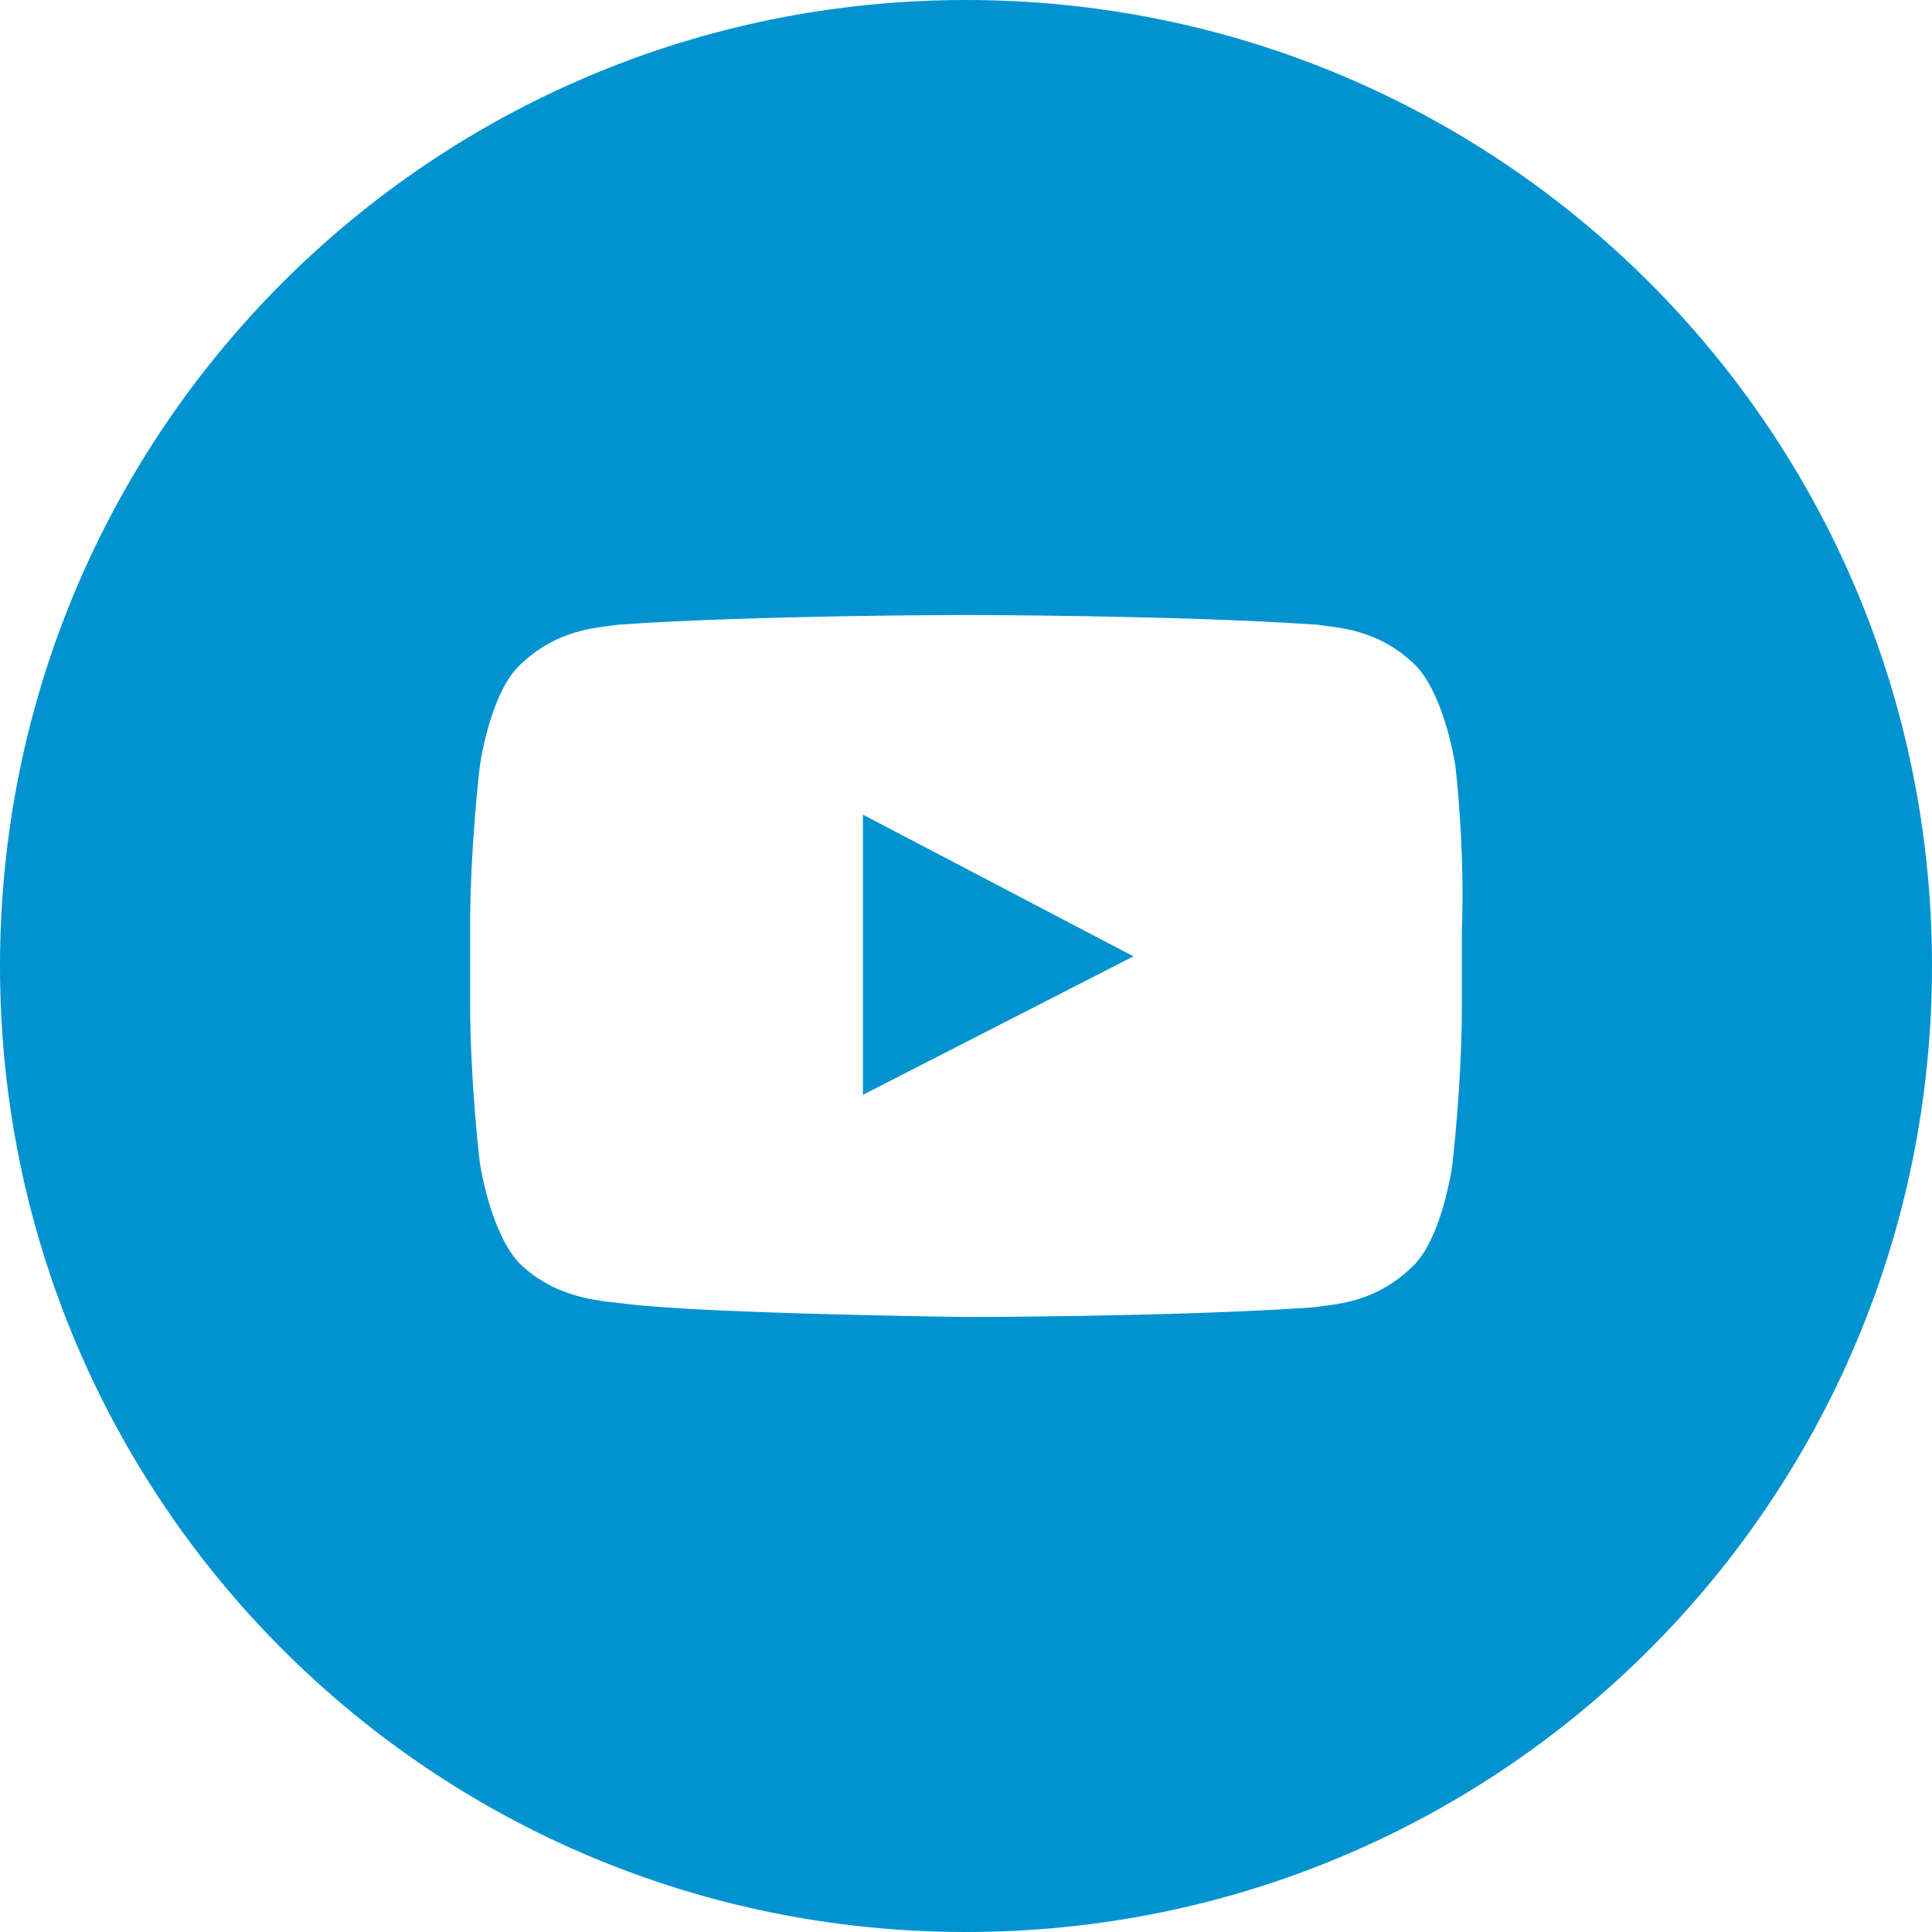
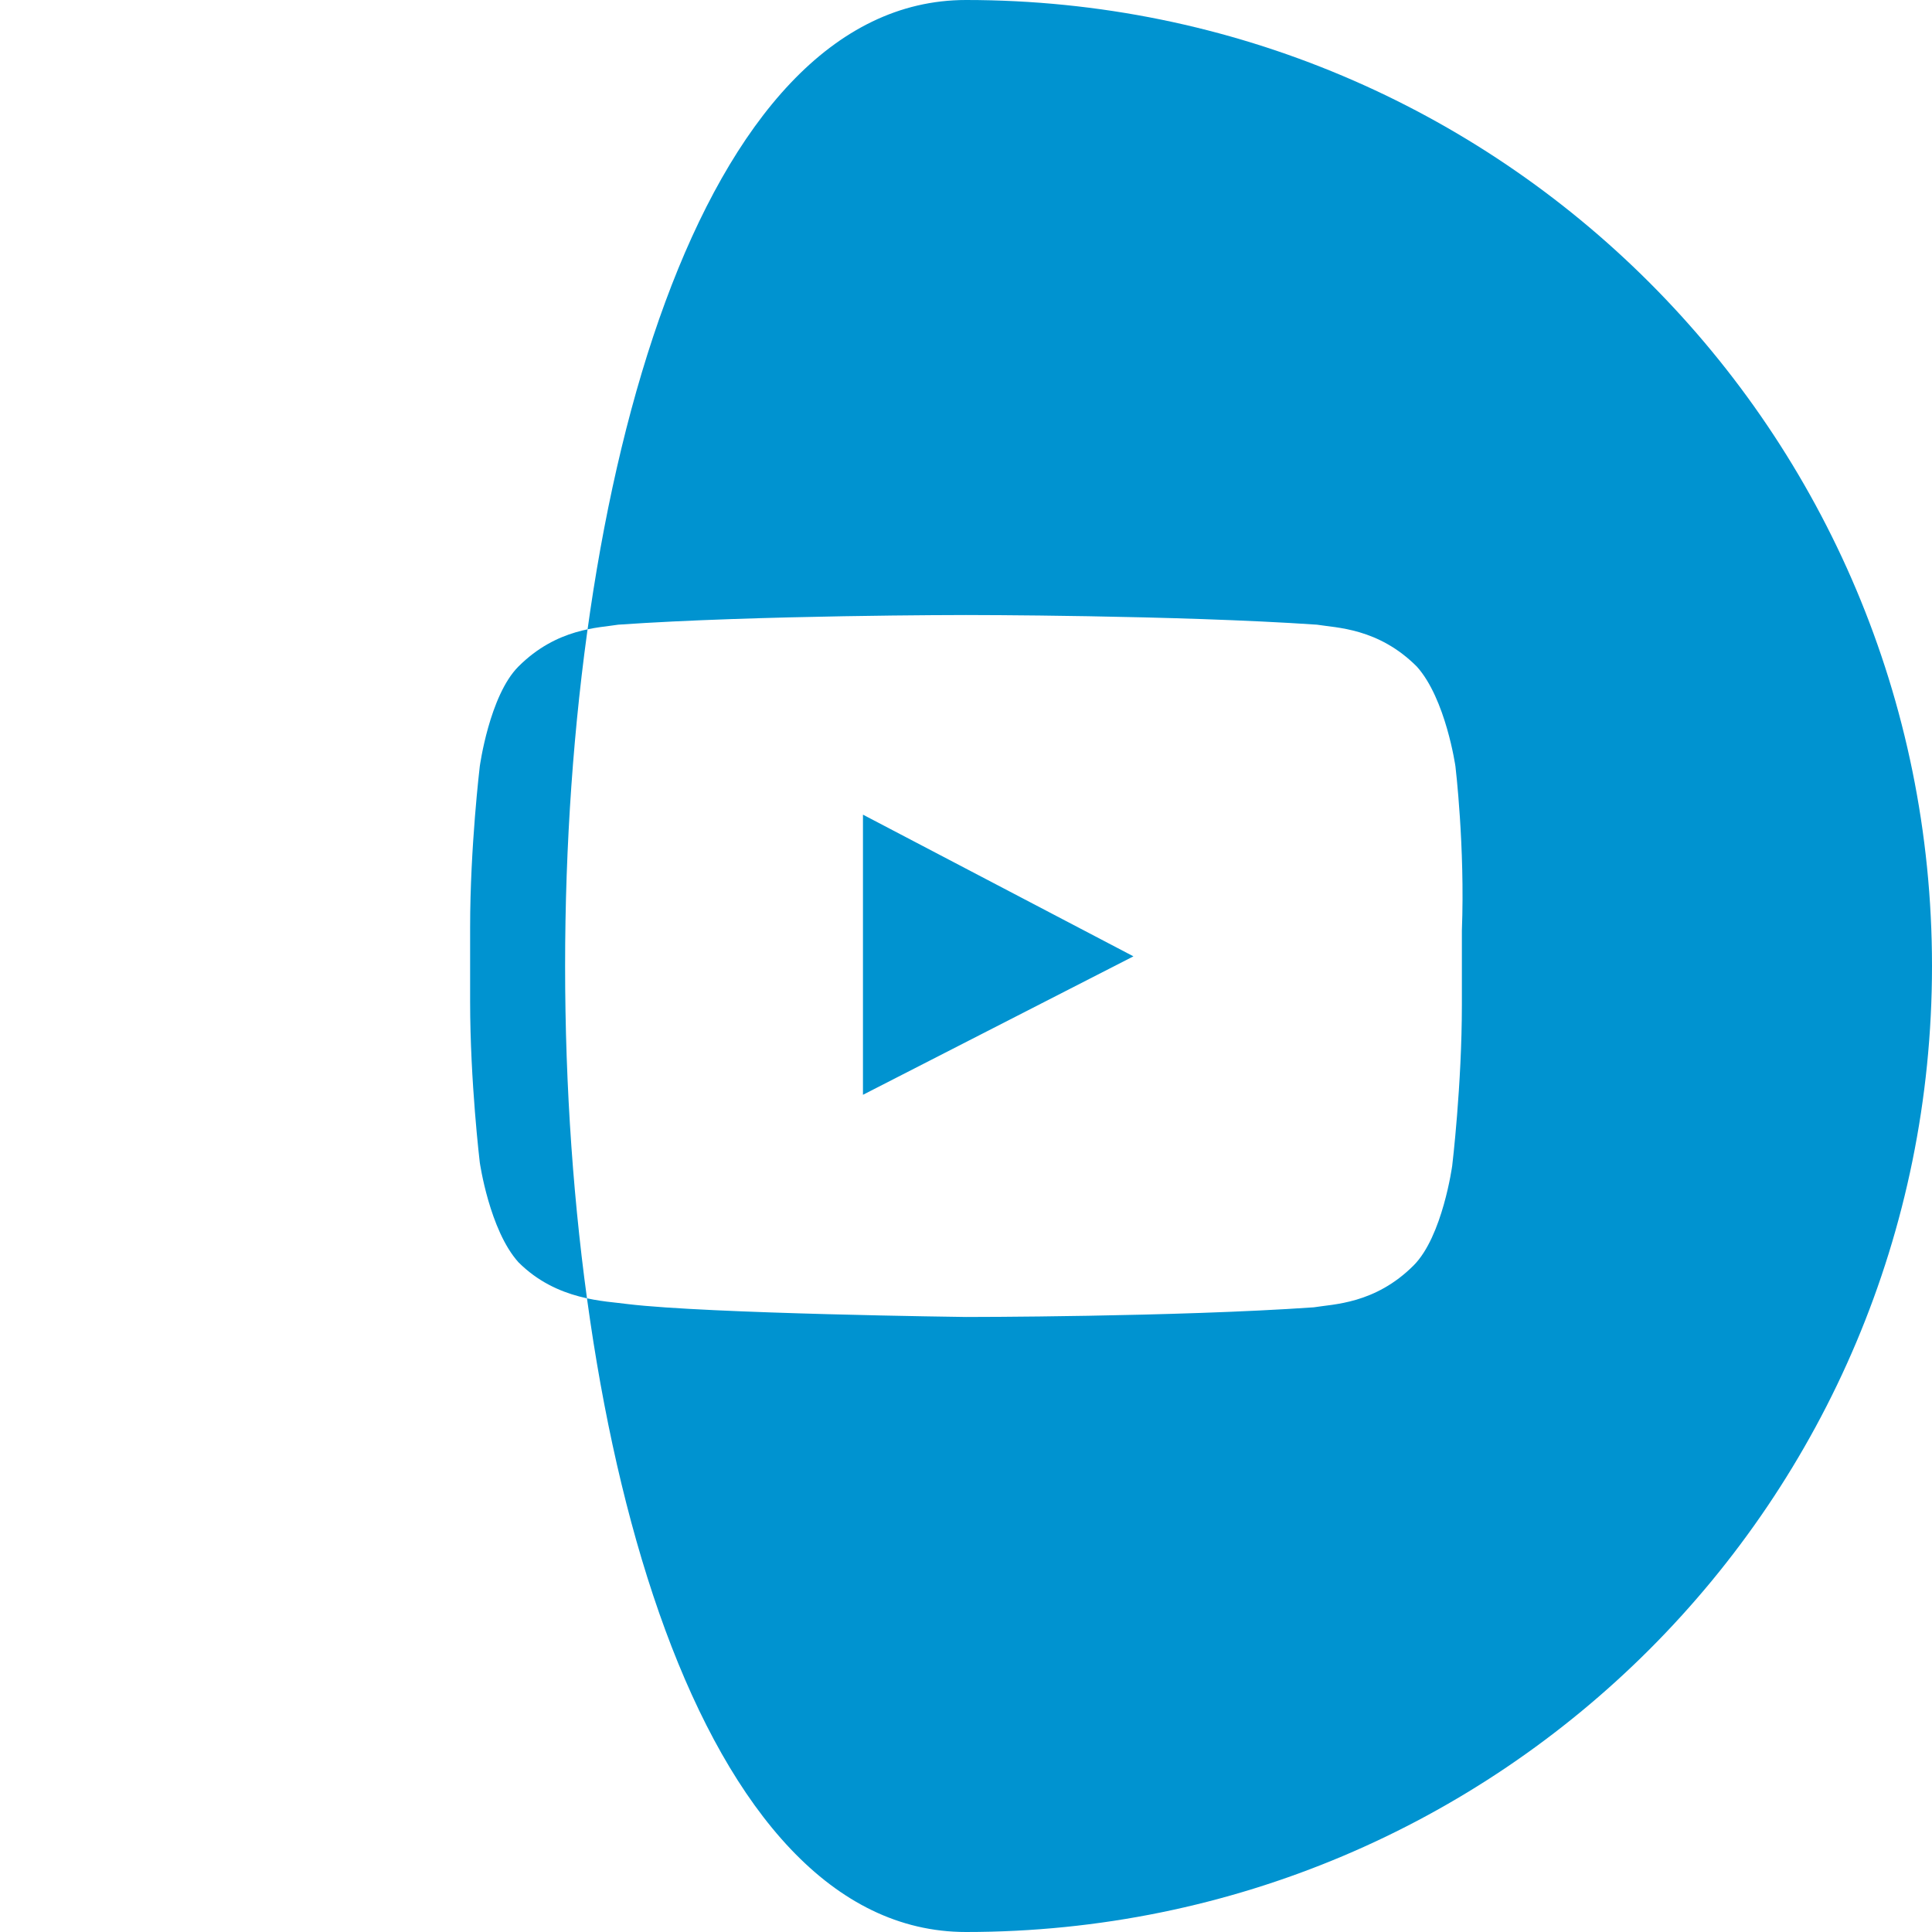
<svg xmlns="http://www.w3.org/2000/svg" version="1.1" id="Layer_1" image-rendering="optimizeQuality" text-rendering="geometricPrecision" shape-rendering="geometricPrecision" x="0px" y="0px" viewBox="0 0 60 60" style="enable-background:new 0 0 60 60;" xml:space="preserve">
  <style type="text/css">
	.st0{fill-rule:evenodd;clip-rule:evenodd;fill:#0093D0;}
</style>
-   <path class="st0" d="M30,0c16.6,0,30,13.4,30,30S46.6,60,30,60S0,46.6,0,30S13.4,0,30,0z M45.2,23.8c0,0-0.3-2.1-1.2-3.1  c-1.2-1.2-2.5-1.2-3.1-1.3C36.5,19.1,30,19.1,30,19.1h0c0,0-6.5,0-10.8,0.3c-0.6,0.1-1.9,0.1-3.1,1.3c-0.9,0.9-1.2,3.1-1.2,3.1  s-0.3,2.5-0.3,5v2.3c0,2.5,0.3,5,0.3,5s0.3,2.1,1.2,3.1c1.2,1.2,2.7,1.2,3.4,1.3C22,40.8,30,40.9,30,40.9s6.5,0,10.8-0.3  c0.6-0.1,1.9-0.1,3.1-1.3c0.9-0.9,1.2-3.1,1.2-3.1s0.3-2.5,0.3-5v-2.3C45.5,26.3,45.2,23.8,45.2,23.8L45.2,23.8L45.2,23.8L45.2,23.8  z M26.8,34v-8.7l8.4,4.4L26.8,34z" />
+   <path class="st0" d="M30,0c16.6,0,30,13.4,30,30S46.6,60,30,60S13.4,0,30,0z M45.2,23.8c0,0-0.3-2.1-1.2-3.1  c-1.2-1.2-2.5-1.2-3.1-1.3C36.5,19.1,30,19.1,30,19.1h0c0,0-6.5,0-10.8,0.3c-0.6,0.1-1.9,0.1-3.1,1.3c-0.9,0.9-1.2,3.1-1.2,3.1  s-0.3,2.5-0.3,5v2.3c0,2.5,0.3,5,0.3,5s0.3,2.1,1.2,3.1c1.2,1.2,2.7,1.2,3.4,1.3C22,40.8,30,40.9,30,40.9s6.5,0,10.8-0.3  c0.6-0.1,1.9-0.1,3.1-1.3c0.9-0.9,1.2-3.1,1.2-3.1s0.3-2.5,0.3-5v-2.3C45.5,26.3,45.2,23.8,45.2,23.8L45.2,23.8L45.2,23.8L45.2,23.8  z M26.8,34v-8.7l8.4,4.4L26.8,34z" />
</svg>